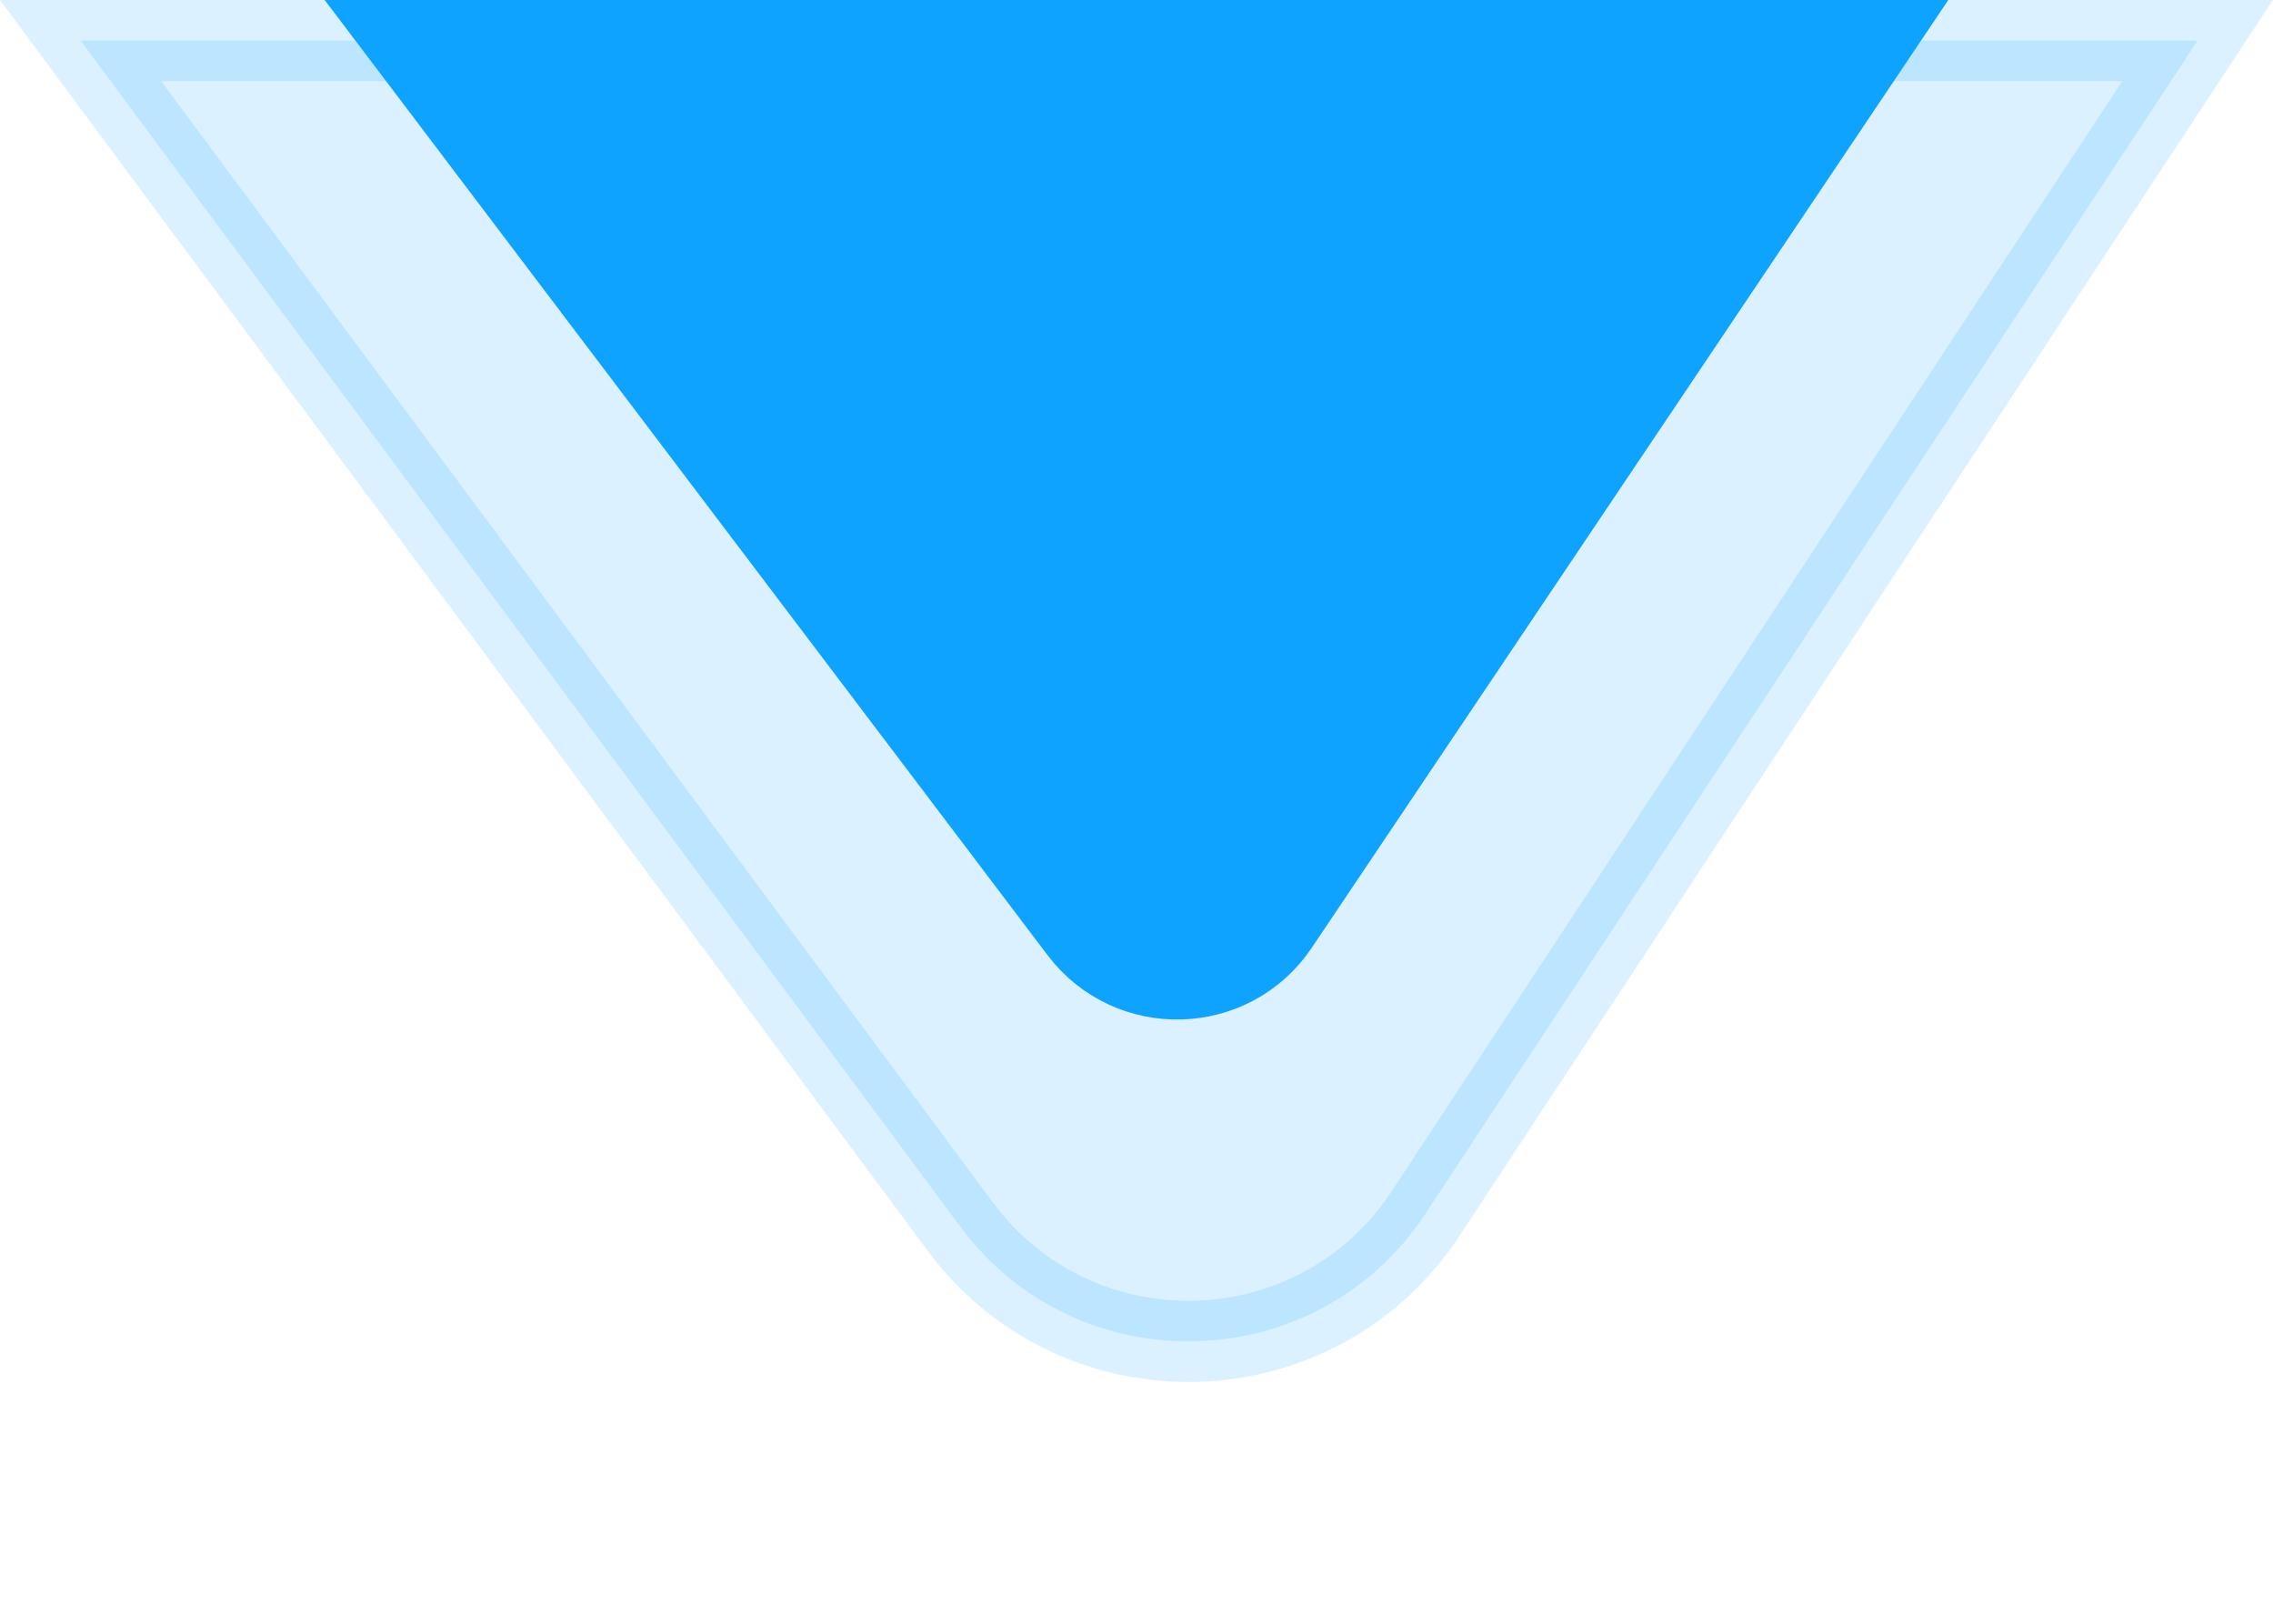
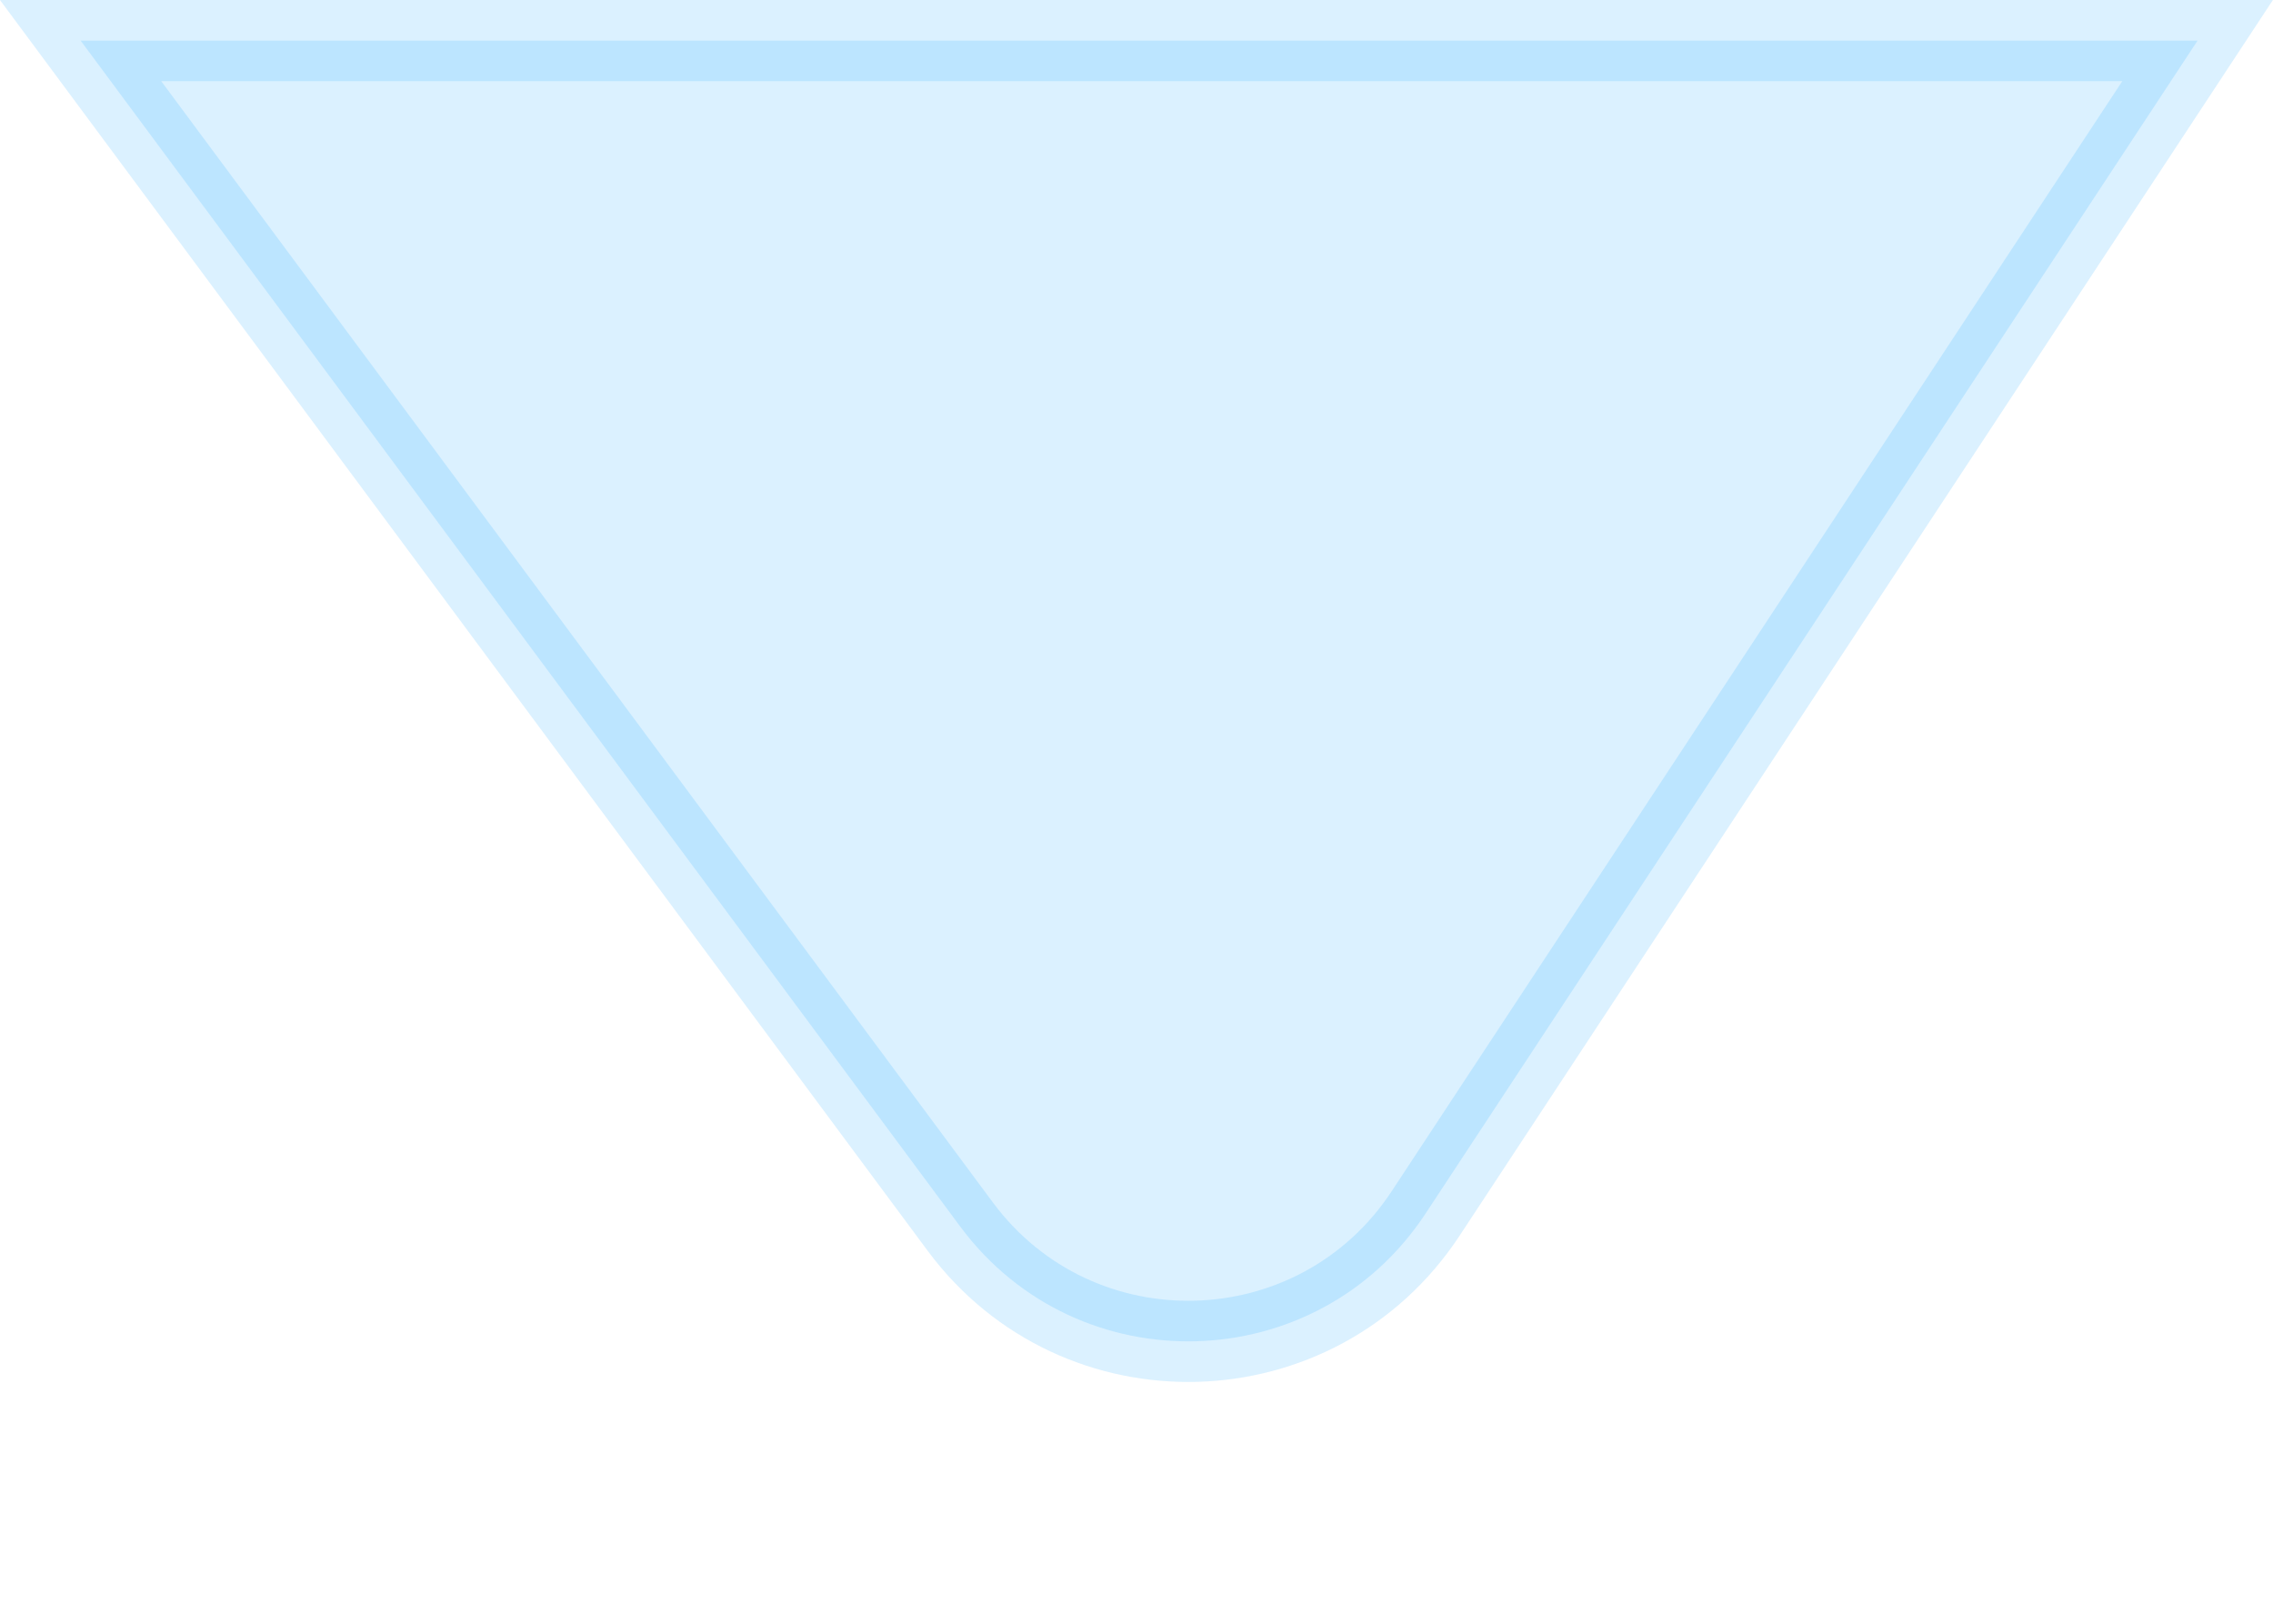
<svg xmlns="http://www.w3.org/2000/svg" width="28" height="20" viewBox="0 0 28 20" fill="none">
-   <path d="M23.062 0.5L15.744 11.395C15.17 12.249 13.924 12.284 13.303 11.463L5.005 0.5H23.062Z" fill="#0EA3FE" stroke="#0EA3FE" />
  <path opacity="0.15" d="M27.071 0.5L17.562 14.946C16.226 16.977 13.277 17.06 11.828 15.107L0.993 0.5H27.071Z" fill="#0EA3FE" stroke="#0EA3FE" />
</svg>